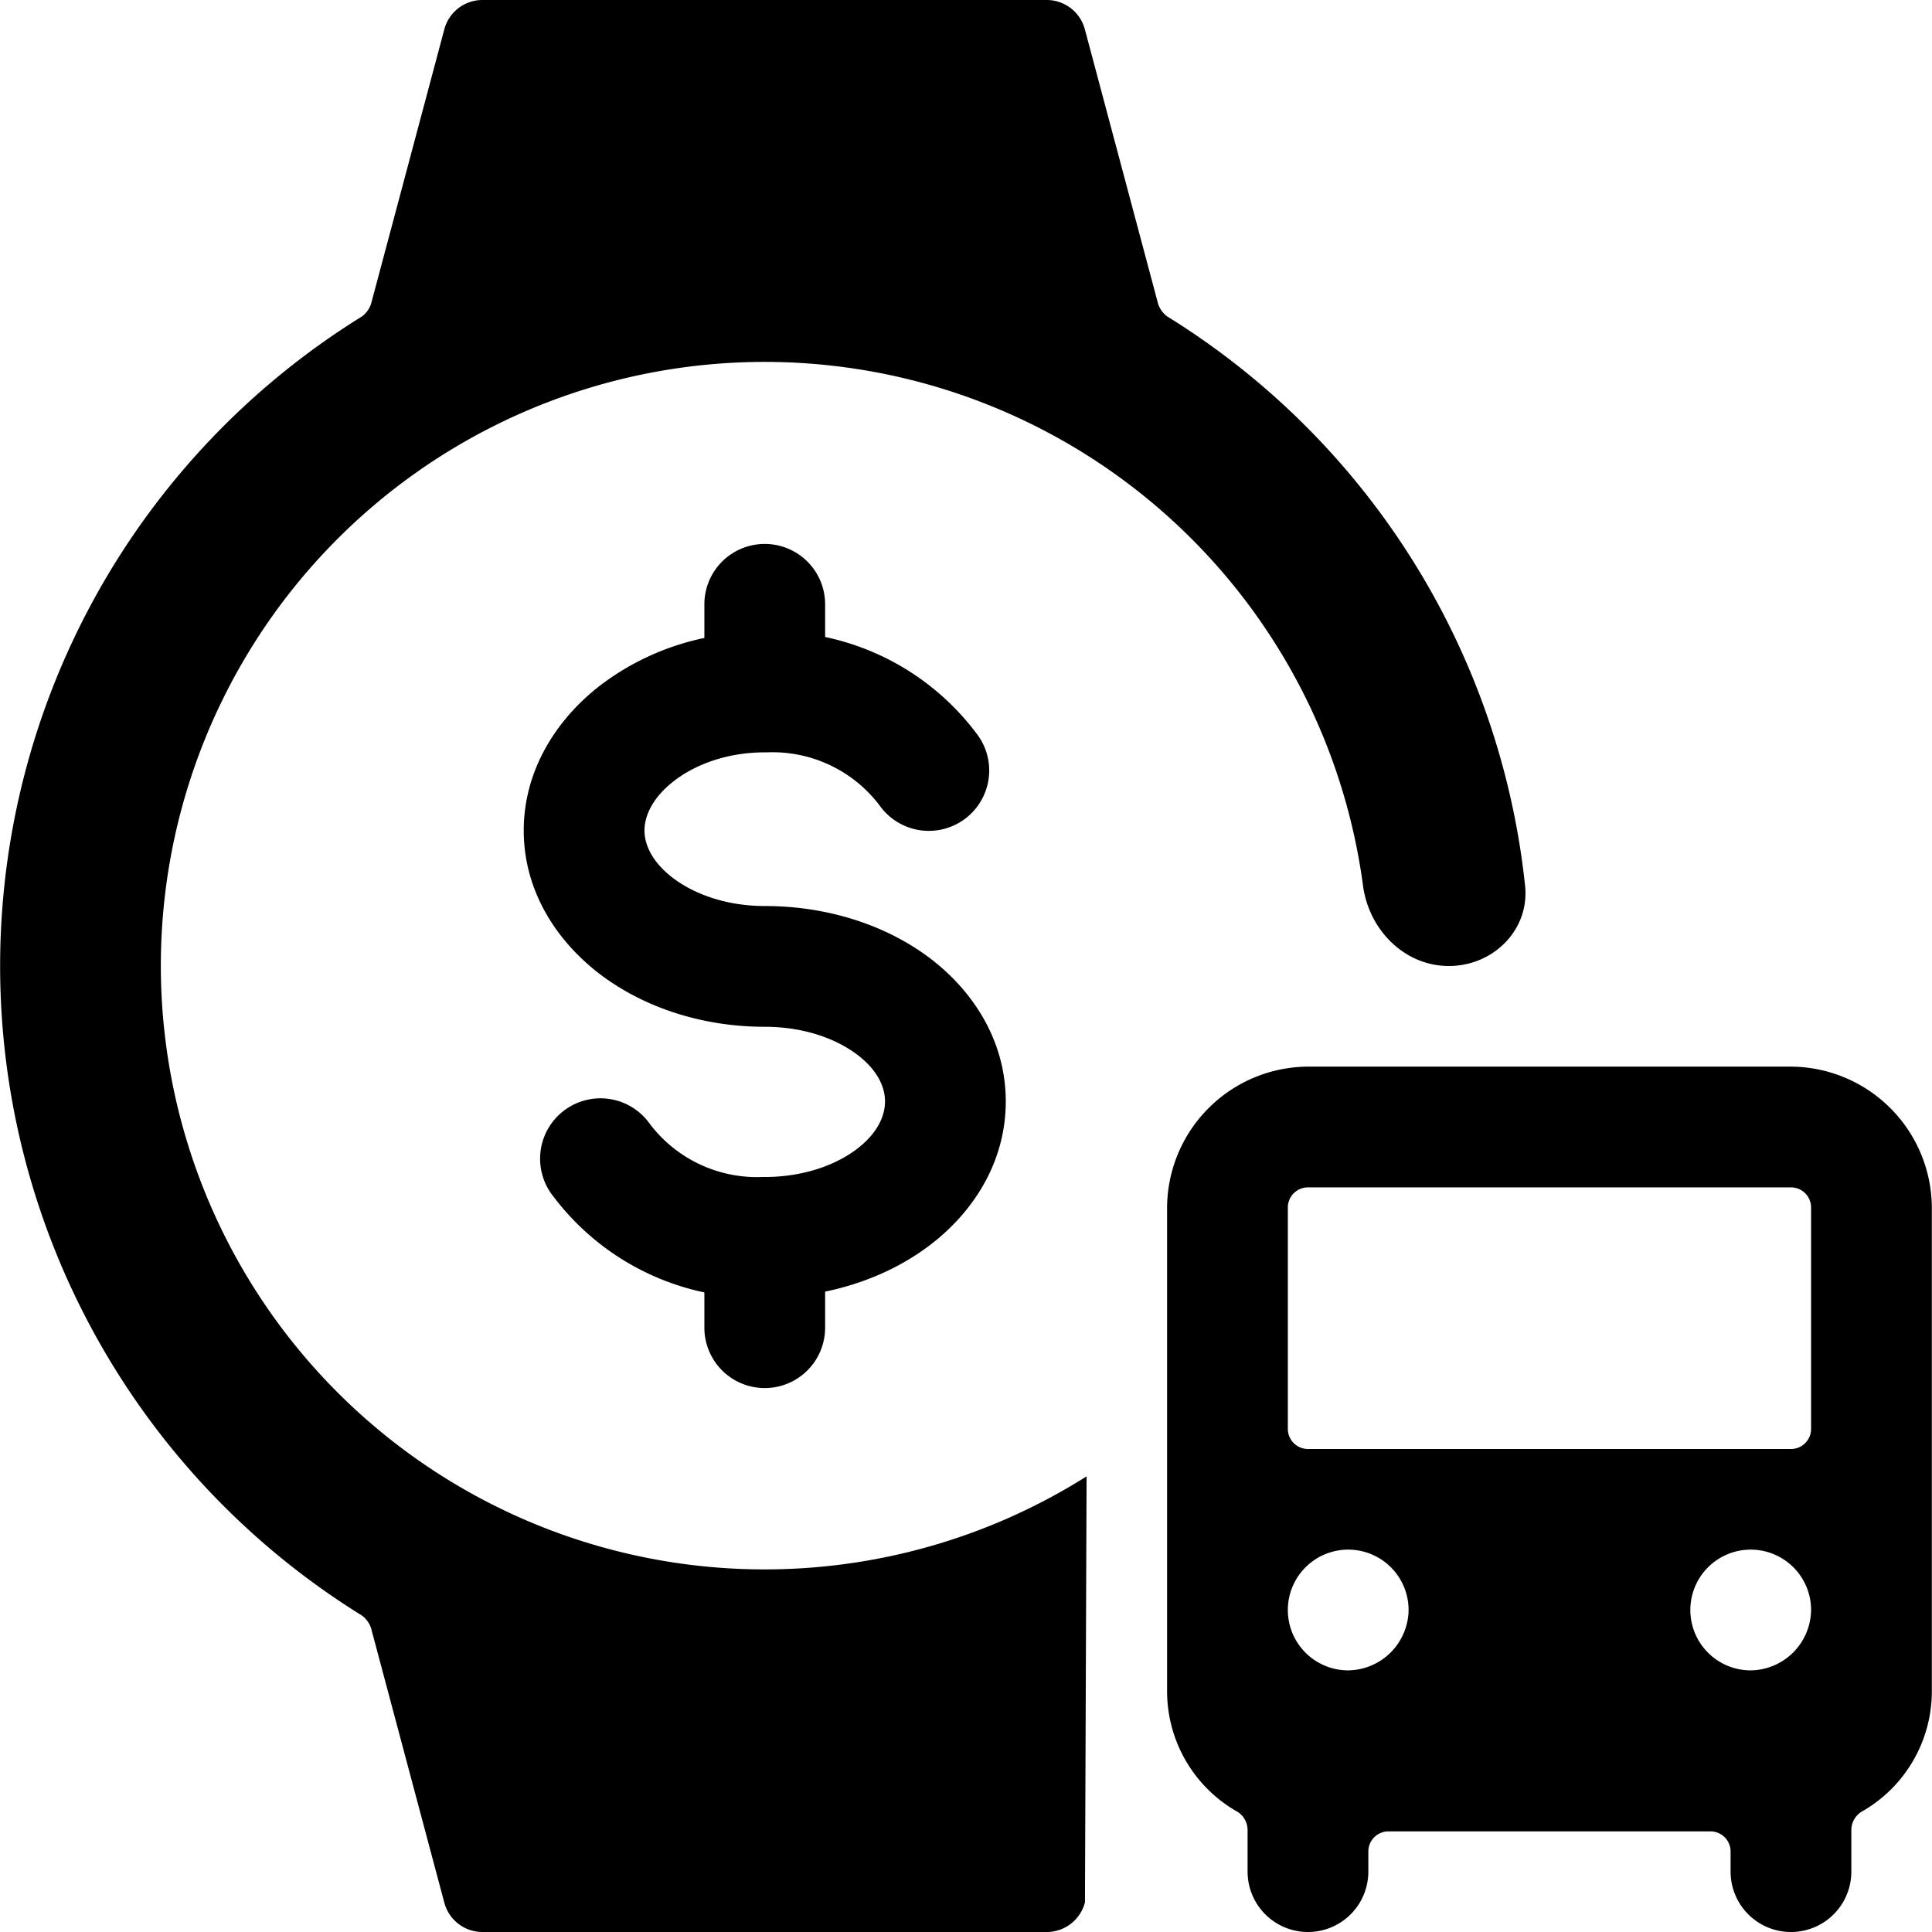
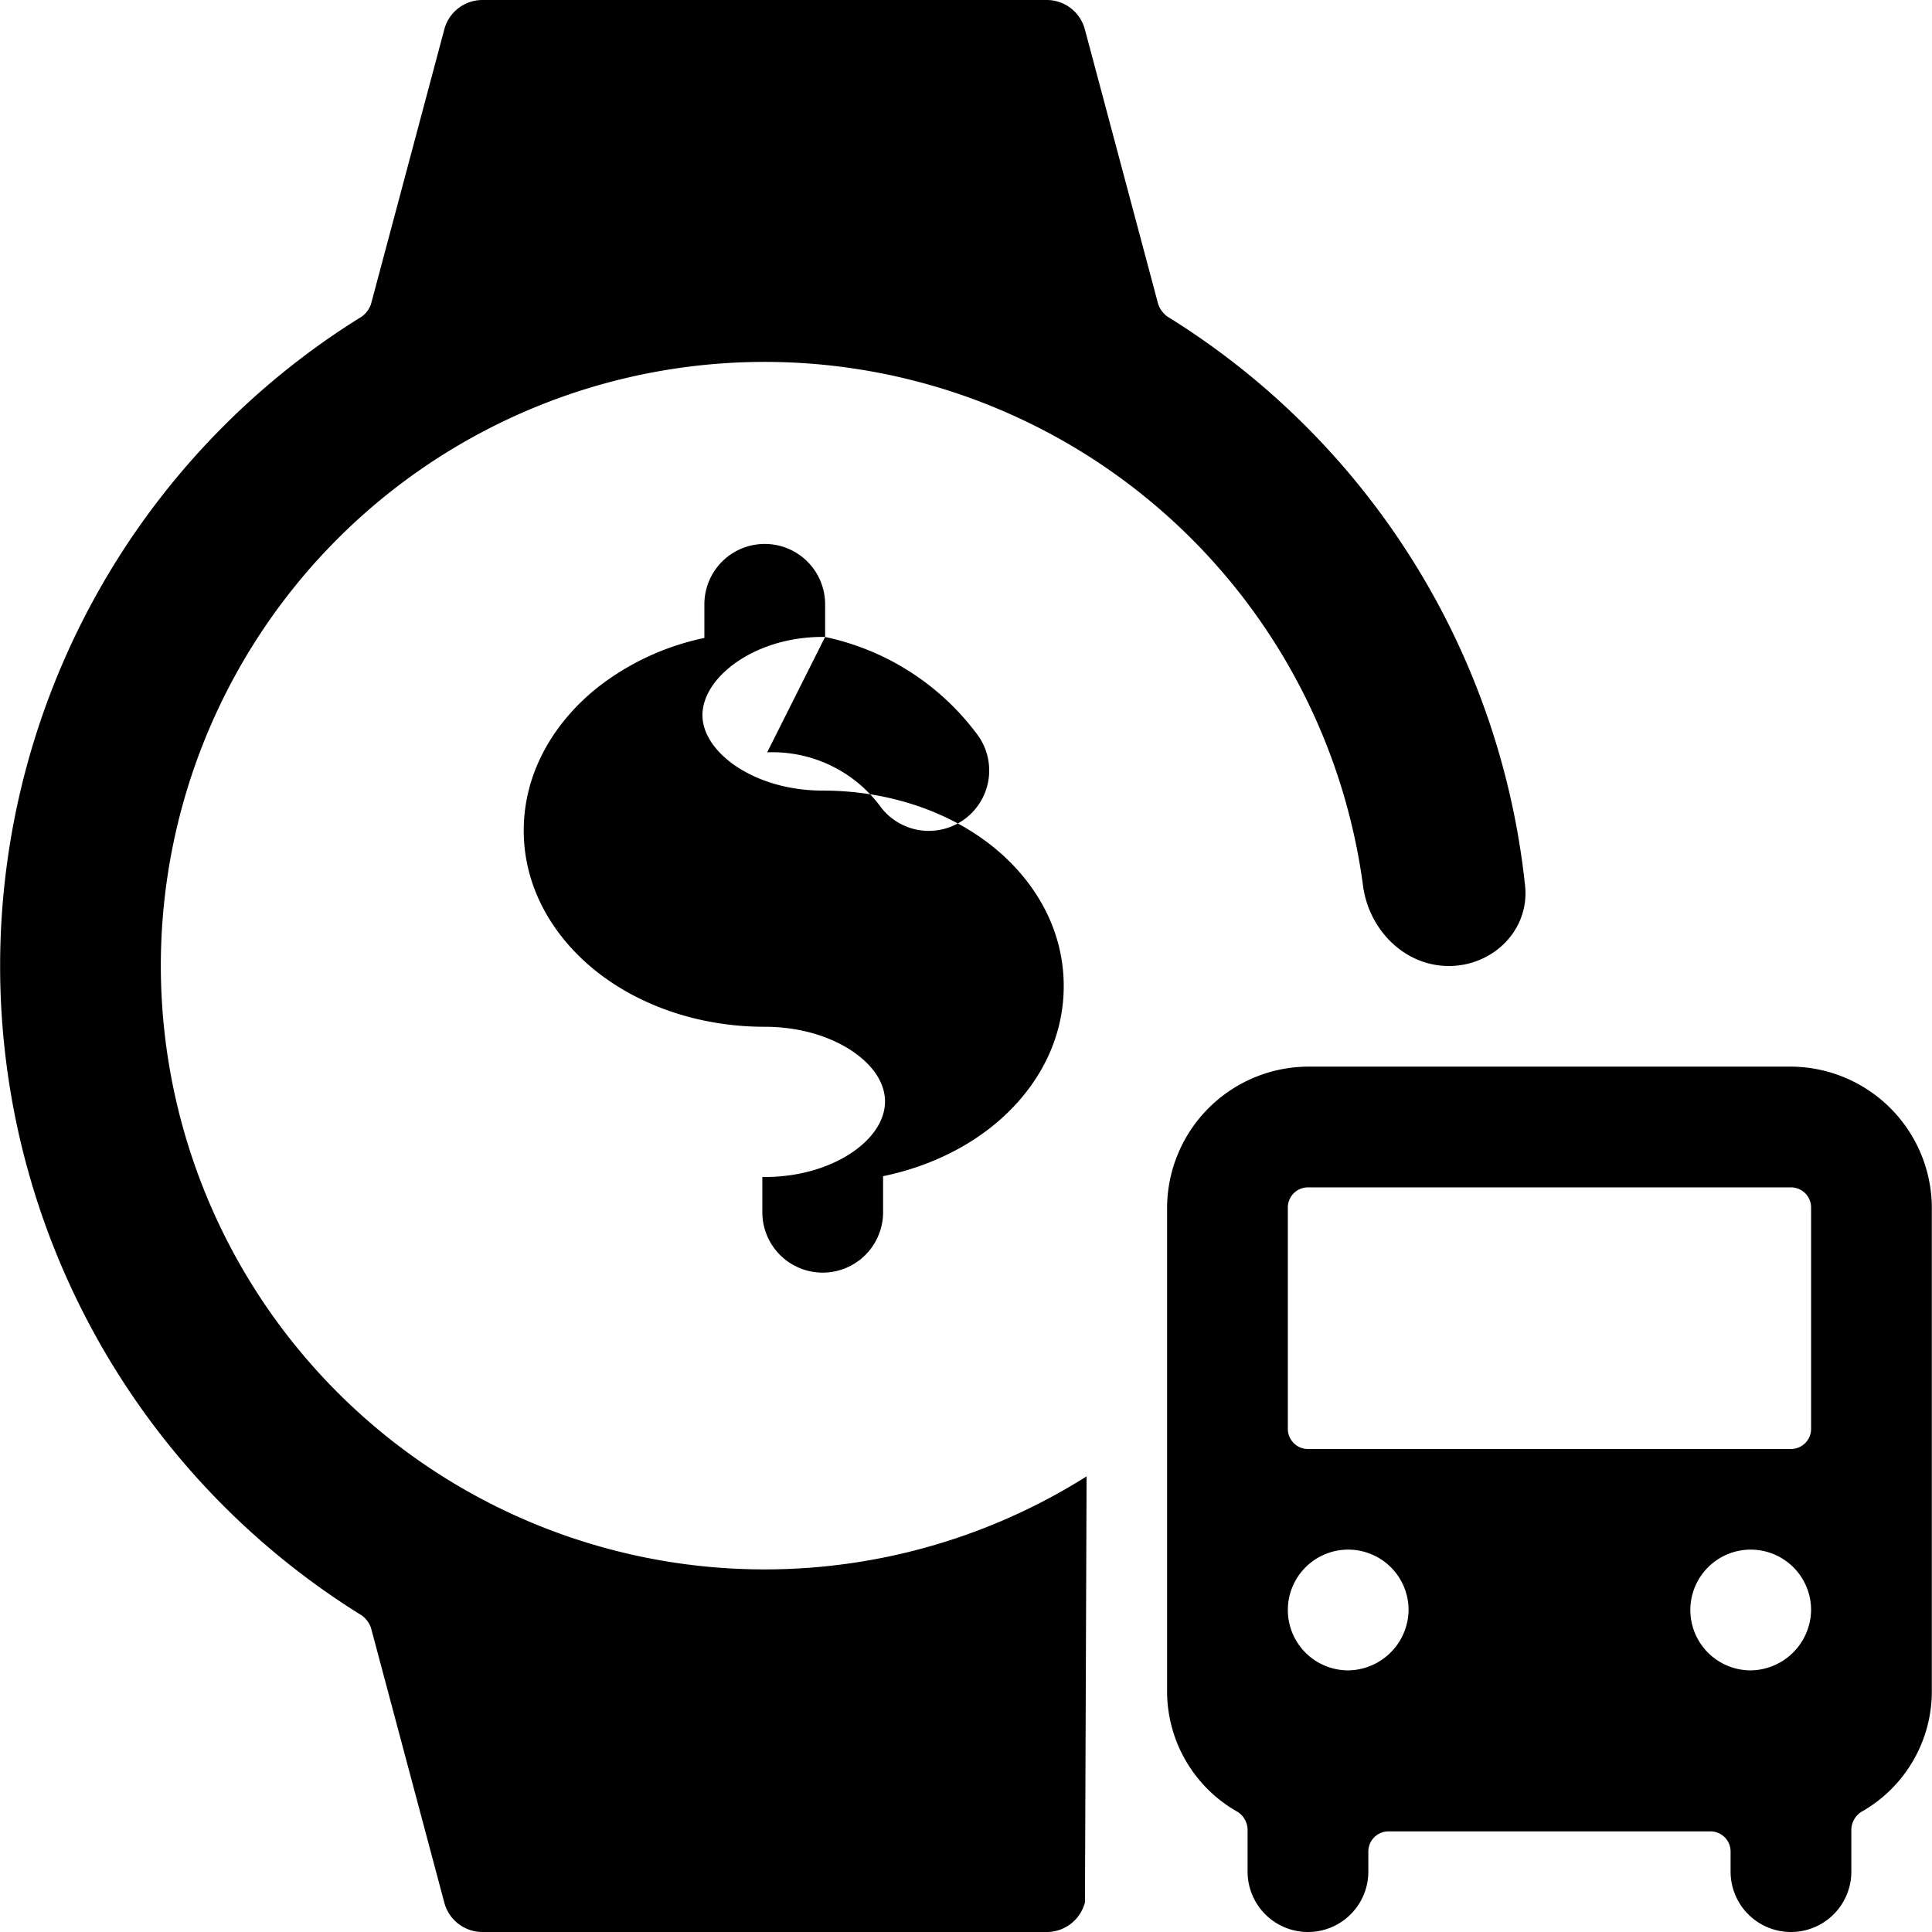
<svg xmlns="http://www.w3.org/2000/svg" fill="none" viewBox="0 0 24 24">
-   <path fill="#000000" fill-rule="evenodd" d="M13.498 18.34a7.5 7.5 0 1 1 3.434 -7.337c0.073 0.547 0.514 0.997 1.066 0.997s1.005 -0.449 0.947 -0.998a9.49 9.49 0 0 0 -4.447 -7.072 0.33 0.33 0 0 1 -0.11 -0.15l-0.91 -3.41a0.49 0.49 0 0 0 -0.48 -0.37h-7a0.49 0.49 0 0 0 -0.48 0.37l-0.91 3.41a0.33 0.33 0 0 1 -0.11 0.15 9.49 9.49 0 0 0 0 16.14 0.33 0.33 0 0 1 0.11 0.15l0.91 3.41a0.49 0.49 0 0 0 0.48 0.37h7a0.49 0.49 0 0 0 0.48 -0.37v-0.06l0.02 -5.23Zm8.75 -5.09h-6a1.76 1.76 0 0 0 -1.75 1.75v6a1.72 1.72 0 0 0 0.88 1.51 0.27 0.27 0 0 1 0.12 0.22v0.52a0.75 0.75 0 1 0 1.5 0V23a0.25 0.25 0 0 1 0.25 -0.25h4a0.25 0.25 0 0 1 0.25 0.25v0.25a0.75 0.75 0 1 0 1.5 0v-0.52a0.27 0.27 0 0 1 0.12 -0.22 1.72 1.72 0 0 0 0.88 -1.51v-6a1.76 1.76 0 0 0 -1.75 -1.75Zm-5.5 7.5a0.75 0.75 0 1 1 0.75 -0.75 0.76 0.76 0 0 1 -0.75 0.75Zm5 0a0.75 0.75 0 1 1 0.75 -0.75 0.76 0.76 0 0 1 -0.75 0.75Zm0.75 -3a0.25 0.25 0 0 1 -0.25 0.25h-6a0.25 0.25 0 0 1 -0.25 -0.25V15a0.25 0.25 0 0 1 0.25 -0.25h6a0.25 0.25 0 0 1 0.25 0.25v2.75ZM9.53 9.346a1.668 1.668 0 0 1 1.397 0.66 0.75 0.75 0 1 0 1.197 -0.903 3.167 3.167 0 0 0 -1.874 -1.19v-0.406a0.75 0.75 0 0 0 -1.5 0v0.418a3.219 3.219 0 0 0 -1.297 0.592c-0.543 0.42 -0.947 1.053 -0.947 1.8 0 0.751 0.408 1.377 0.954 1.79 0.548 0.413 1.27 0.648 2.04 0.648 0.477 0 0.877 0.144 1.14 0.34 0.26 0.194 0.354 0.407 0.354 0.588s-0.095 0.399 -0.357 0.596c-0.263 0.197 -0.662 0.342 -1.137 0.342l-0.03 0a1.67 1.67 0 0 1 -1.398 -0.66 0.75 0.75 0 1 0 -1.196 0.904 3.168 3.168 0 0 0 1.874 1.19v0.438a0.75 0.75 0 0 0 1.5 0v-0.448c0.48 -0.099 0.923 -0.293 1.288 -0.567 0.55 -0.413 0.956 -1.04 0.956 -1.795 0 -0.756 -0.408 -1.381 -0.958 -1.792 -0.55 -0.409 -1.272 -0.636 -2.036 -0.636 -0.473 0 -0.871 -0.146 -1.136 -0.345 -0.264 -0.2 -0.358 -0.418 -0.358 -0.593 0 -0.178 0.097 -0.407 0.366 -0.615 0.266 -0.206 0.663 -0.356 1.128 -0.356l0.03 0Z" clip-rule="evenodd" stroke-width="1" />
+   <path fill="#000000" fill-rule="evenodd" d="M13.498 18.34a7.5 7.5 0 1 1 3.434 -7.337c0.073 0.547 0.514 0.997 1.066 0.997s1.005 -0.449 0.947 -0.998a9.49 9.49 0 0 0 -4.447 -7.072 0.33 0.33 0 0 1 -0.11 -0.15l-0.91 -3.41a0.49 0.49 0 0 0 -0.48 -0.37h-7a0.49 0.49 0 0 0 -0.48 0.37l-0.91 3.41a0.33 0.33 0 0 1 -0.11 0.15 9.49 9.49 0 0 0 0 16.14 0.33 0.33 0 0 1 0.11 0.15l0.91 3.41a0.49 0.49 0 0 0 0.48 0.37h7a0.49 0.49 0 0 0 0.48 -0.37v-0.06l0.02 -5.23Zm8.75 -5.09h-6a1.76 1.76 0 0 0 -1.75 1.75v6a1.72 1.72 0 0 0 0.88 1.51 0.27 0.27 0 0 1 0.12 0.22v0.52a0.75 0.75 0 1 0 1.5 0V23a0.25 0.25 0 0 1 0.25 -0.25h4a0.25 0.25 0 0 1 0.25 0.25v0.25a0.75 0.75 0 1 0 1.5 0v-0.52a0.27 0.27 0 0 1 0.12 -0.22 1.72 1.72 0 0 0 0.88 -1.51v-6a1.76 1.76 0 0 0 -1.75 -1.75Zm-5.5 7.5a0.75 0.75 0 1 1 0.75 -0.75 0.76 0.76 0 0 1 -0.75 0.75Zm5 0a0.75 0.75 0 1 1 0.75 -0.75 0.76 0.76 0 0 1 -0.75 0.75Zm0.75 -3a0.25 0.25 0 0 1 -0.25 0.25h-6a0.25 0.25 0 0 1 -0.25 -0.25V15a0.25 0.25 0 0 1 0.25 -0.25h6a0.25 0.25 0 0 1 0.25 0.25v2.75ZM9.53 9.346a1.668 1.668 0 0 1 1.397 0.66 0.75 0.75 0 1 0 1.197 -0.903 3.167 3.167 0 0 0 -1.874 -1.19v-0.406a0.75 0.75 0 0 0 -1.5 0v0.418a3.219 3.219 0 0 0 -1.297 0.592c-0.543 0.42 -0.947 1.053 -0.947 1.8 0 0.751 0.408 1.377 0.954 1.79 0.548 0.413 1.27 0.648 2.04 0.648 0.477 0 0.877 0.144 1.14 0.34 0.26 0.194 0.354 0.407 0.354 0.588s-0.095 0.399 -0.357 0.596c-0.263 0.197 -0.662 0.342 -1.137 0.342l-0.03 0v0.438a0.75 0.75 0 0 0 1.5 0v-0.448c0.48 -0.099 0.923 -0.293 1.288 -0.567 0.55 -0.413 0.956 -1.04 0.956 -1.795 0 -0.756 -0.408 -1.381 -0.958 -1.792 -0.55 -0.409 -1.272 -0.636 -2.036 -0.636 -0.473 0 -0.871 -0.146 -1.136 -0.345 -0.264 -0.2 -0.358 -0.418 -0.358 -0.593 0 -0.178 0.097 -0.407 0.366 -0.615 0.266 -0.206 0.663 -0.356 1.128 -0.356l0.03 0Z" clip-rule="evenodd" stroke-width="1" />
</svg>